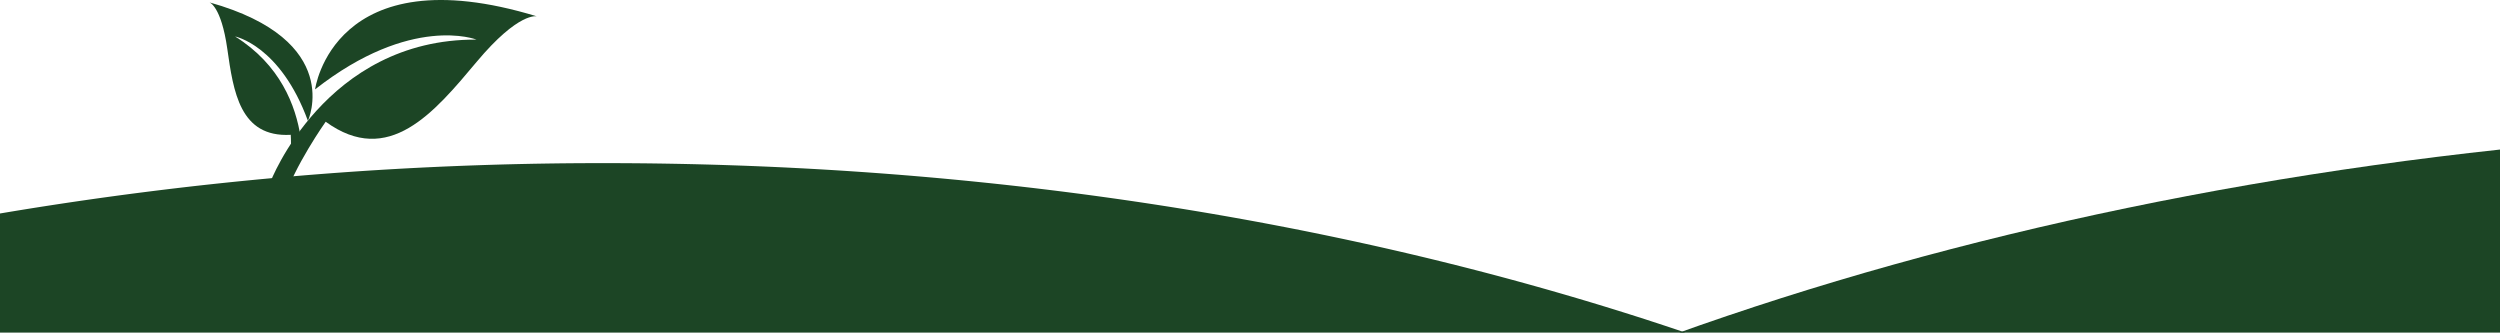
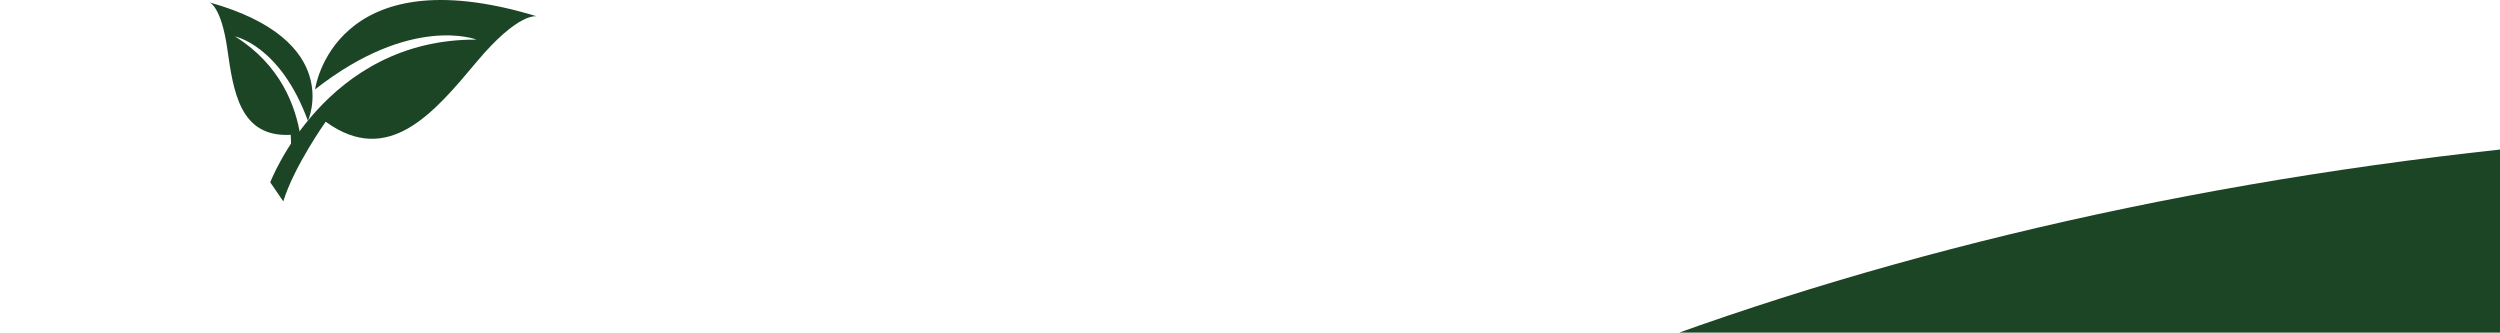
<svg xmlns="http://www.w3.org/2000/svg" id="Layer_1" data-name="Layer 1" viewBox="0 0 1383 184">
  <defs>
    <style>.cls-1{fill:#1c4525}</style>
  </defs>
  <g id="Group_47" data-name="Group 47">
-     <path id="Path_121" d="M0 179v-60.9a1999.07 1999.07 0 0 1 334.54-27.85c378.71 0 716 103.1 934.08 263.74L1227 395.68c-226.21-145.32-558.12-157.21-928.44-157.21A2162.4 2162.4 0 0 0 0 259" class="cls-1" data-name="Path 121" />
    <path id="Path_122" d="m1383.64 82.66 2.36 218.11c-291.51 56.85-533.37-16.58-679.3 133.72H504.92c178.53-178.9 498.3-310.68 878.72-351.83" class="cls-1" data-name="Path 122" />
    <g id="Group_27" data-name="Group 27">
      <path id="Path_44" d="M174.3 49.45s9.92-74.82 122.7-40.4c0 0-9.93-2.76-33.38 25.24s-48.71 58.3-83.45 33.05c0 0-17.59 24.79-23.45 44.07l-7.22-10.55s30.22-79.41 114.12-78.95c-.01 0-36.09-14.23-89.32 27.54Z" class="cls-1" data-name="Path 44" />
      <path id="Path_45" d="M160.84 74.58s.2 3.41.2 8.28c1.83-2.53 3.85-5 5.3-6.69-2.66-17.79-11.34-40.42-36.3-56 0 0 25.1 5 40.3 46.71 0 0 20.47-44.57-54.48-65.57 0 0 6.5 2 9.87 25.66s6.93 49.17 35.11 47.61Z" class="cls-1" data-name="Path 45" />
    </g>
  </g>
</svg>